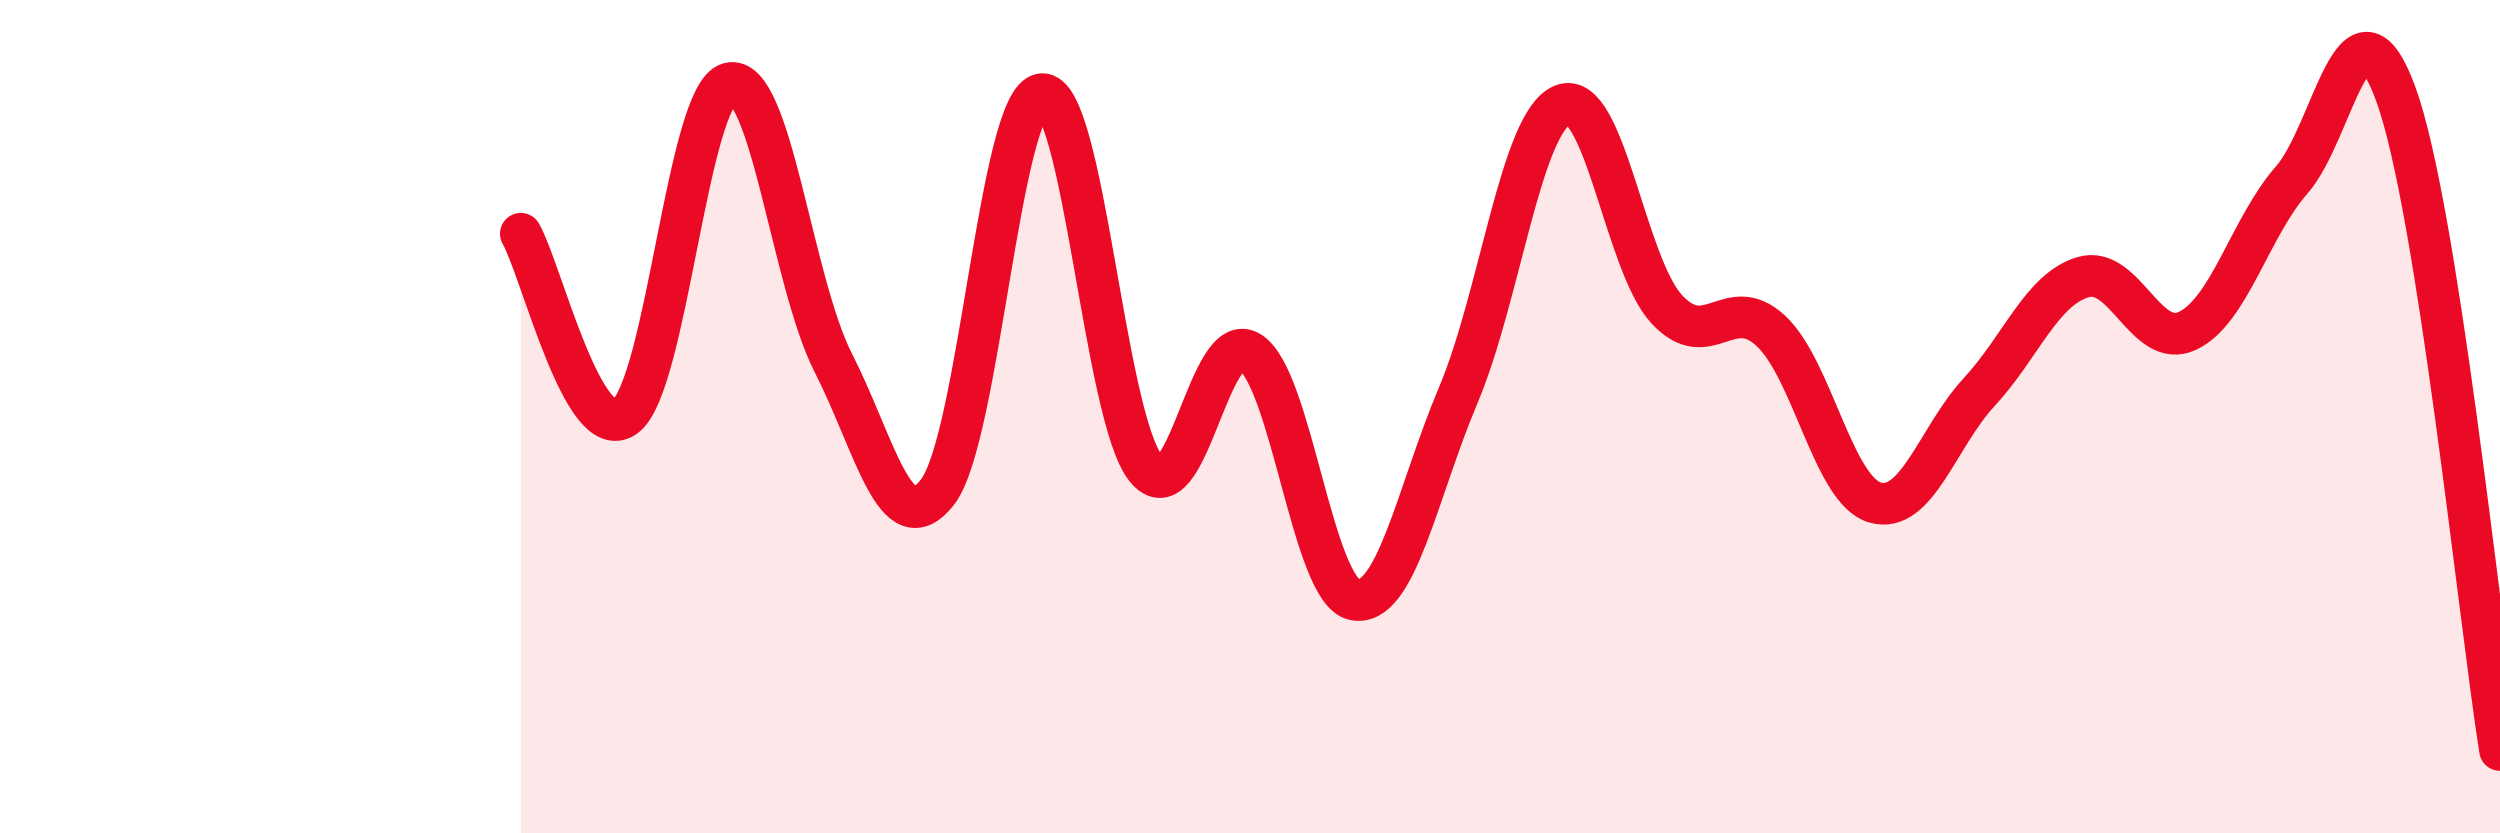
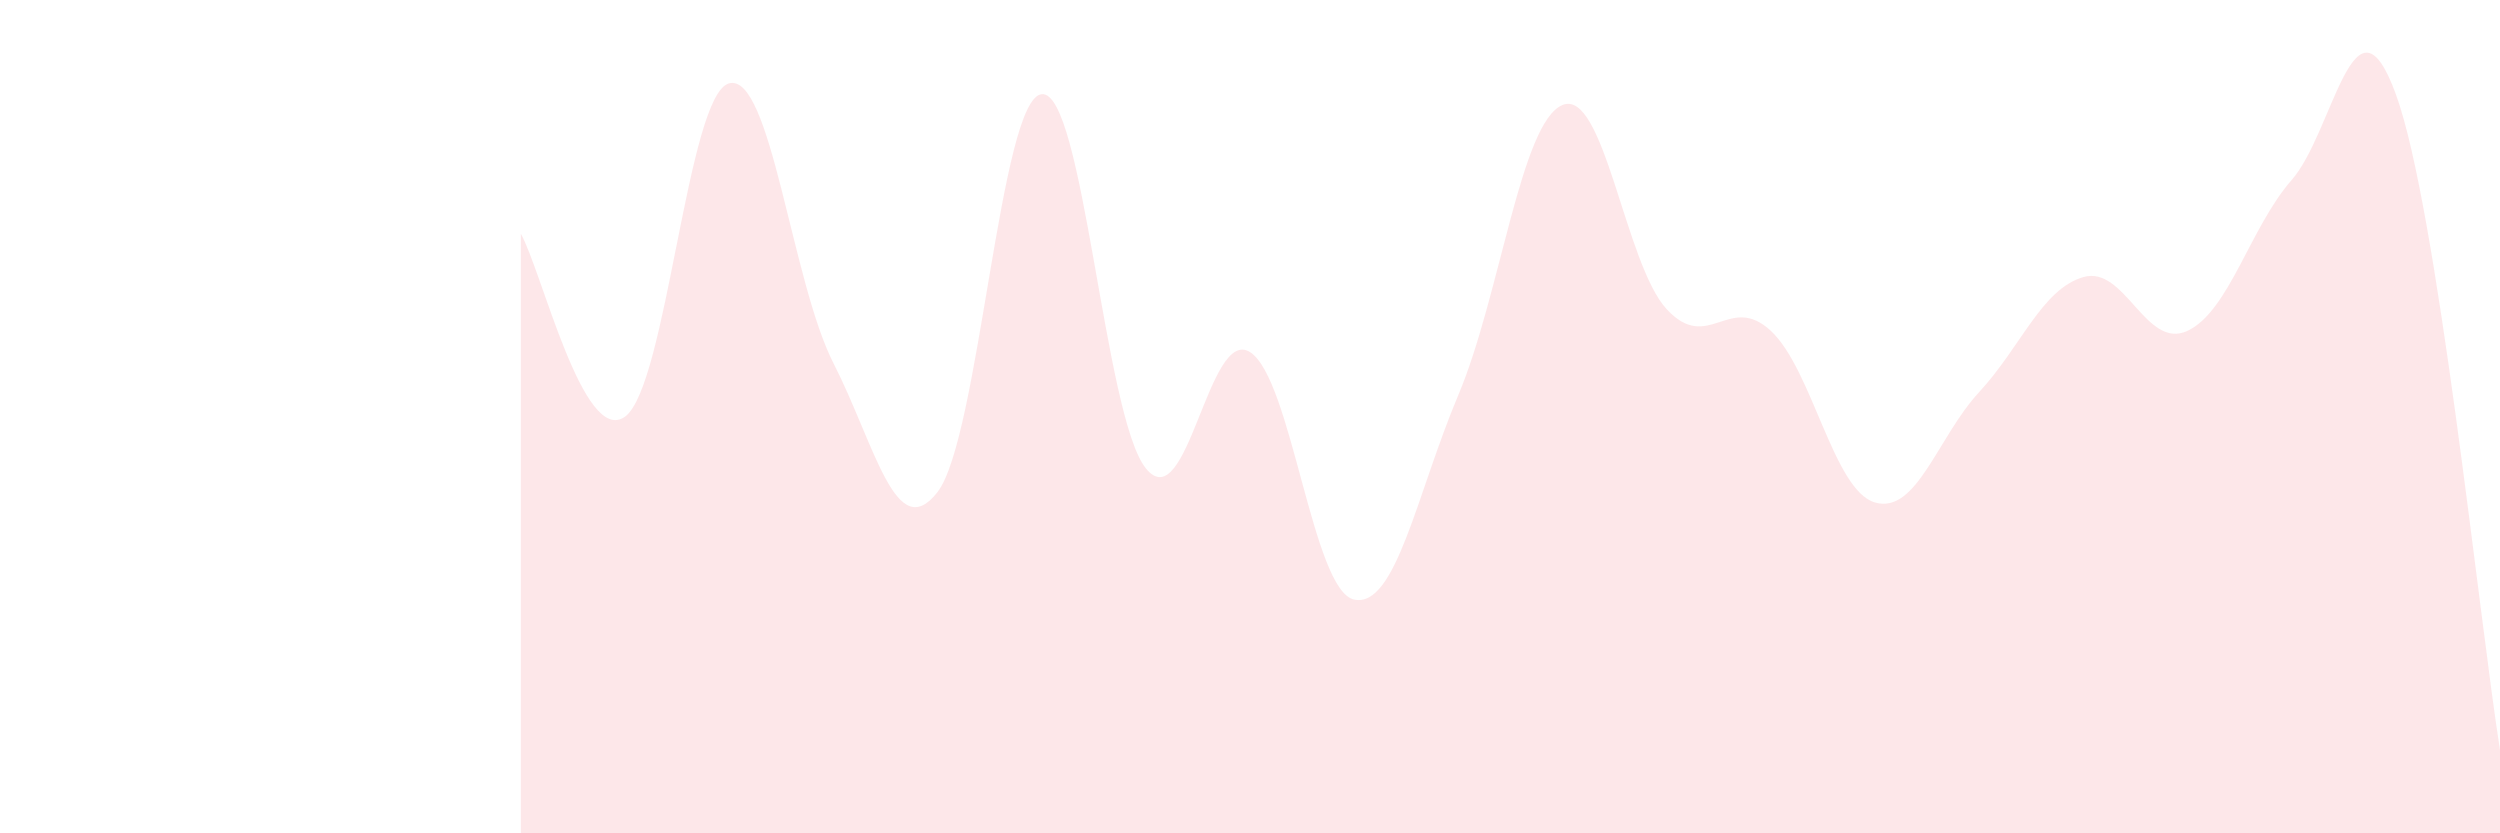
<svg xmlns="http://www.w3.org/2000/svg" width="60" height="20" viewBox="0 0 60 20">
  <path d="M 12.5,5.61 C 13,6.49 14,10.72 15,10 C 16,9.28 16.5,2.26 17.5,2 C 18.5,1.74 19,6.75 20,8.71 C 21,10.67 21.5,13.1 22.5,11.81 C 23.5,10.52 24,2.37 25,2.26 C 26,2.15 26.5,10 27.5,11.24 C 28.5,12.48 29,7.82 30,8.45 C 31,9.08 31.5,14.18 32.5,14.39 C 33.5,14.6 34,11.85 35,9.48 C 36,7.11 36.5,2.93 37.5,2.52 C 38.5,2.11 39,6.34 40,7.42 C 41,8.5 41.5,7.01 42.5,7.94 C 43.5,8.87 44,11.77 45,12.06 C 46,12.35 46.5,10.49 47.5,9.41 C 48.5,8.33 49,6.94 50,6.65 C 51,6.36 51.5,8.41 52.5,7.94 C 53.5,7.47 54,5.46 55,4.32 C 56,3.18 56.5,-0.48 57.5,2.26 C 58.5,5 59.5,14.85 60,18L60 20L12.5 20Z" fill="#EB0A25" opacity="0.1" stroke-linecap="round" stroke-linejoin="round" />
-   <path d="M 12.5,5.61 C 13,6.49 14,10.72 15,10 C 16,9.28 16.5,2.26 17.5,2 C 18.5,1.74 19,6.75 20,8.71 C 21,10.67 21.5,13.1 22.5,11.81 C 23.5,10.52 24,2.37 25,2.26 C 26,2.15 26.5,10 27.5,11.24 C 28.5,12.48 29,7.82 30,8.45 C 31,9.08 31.5,14.18 32.5,14.39 C 33.5,14.6 34,11.85 35,9.48 C 36,7.11 36.5,2.93 37.5,2.52 C 38.5,2.11 39,6.34 40,7.42 C 41,8.5 41.5,7.01 42.5,7.94 C 43.5,8.87 44,11.77 45,12.06 C 46,12.35 46.5,10.49 47.5,9.41 C 48.5,8.33 49,6.94 50,6.65 C 51,6.36 51.5,8.41 52.5,7.94 C 53.5,7.47 54,5.46 55,4.32 C 56,3.18 56.5,-0.48 57.5,2.26 C 58.5,5 59.5,14.85 60,18" stroke="#EB0A25" stroke-width="1" fill="none" stroke-linecap="round" stroke-linejoin="round" />
</svg>